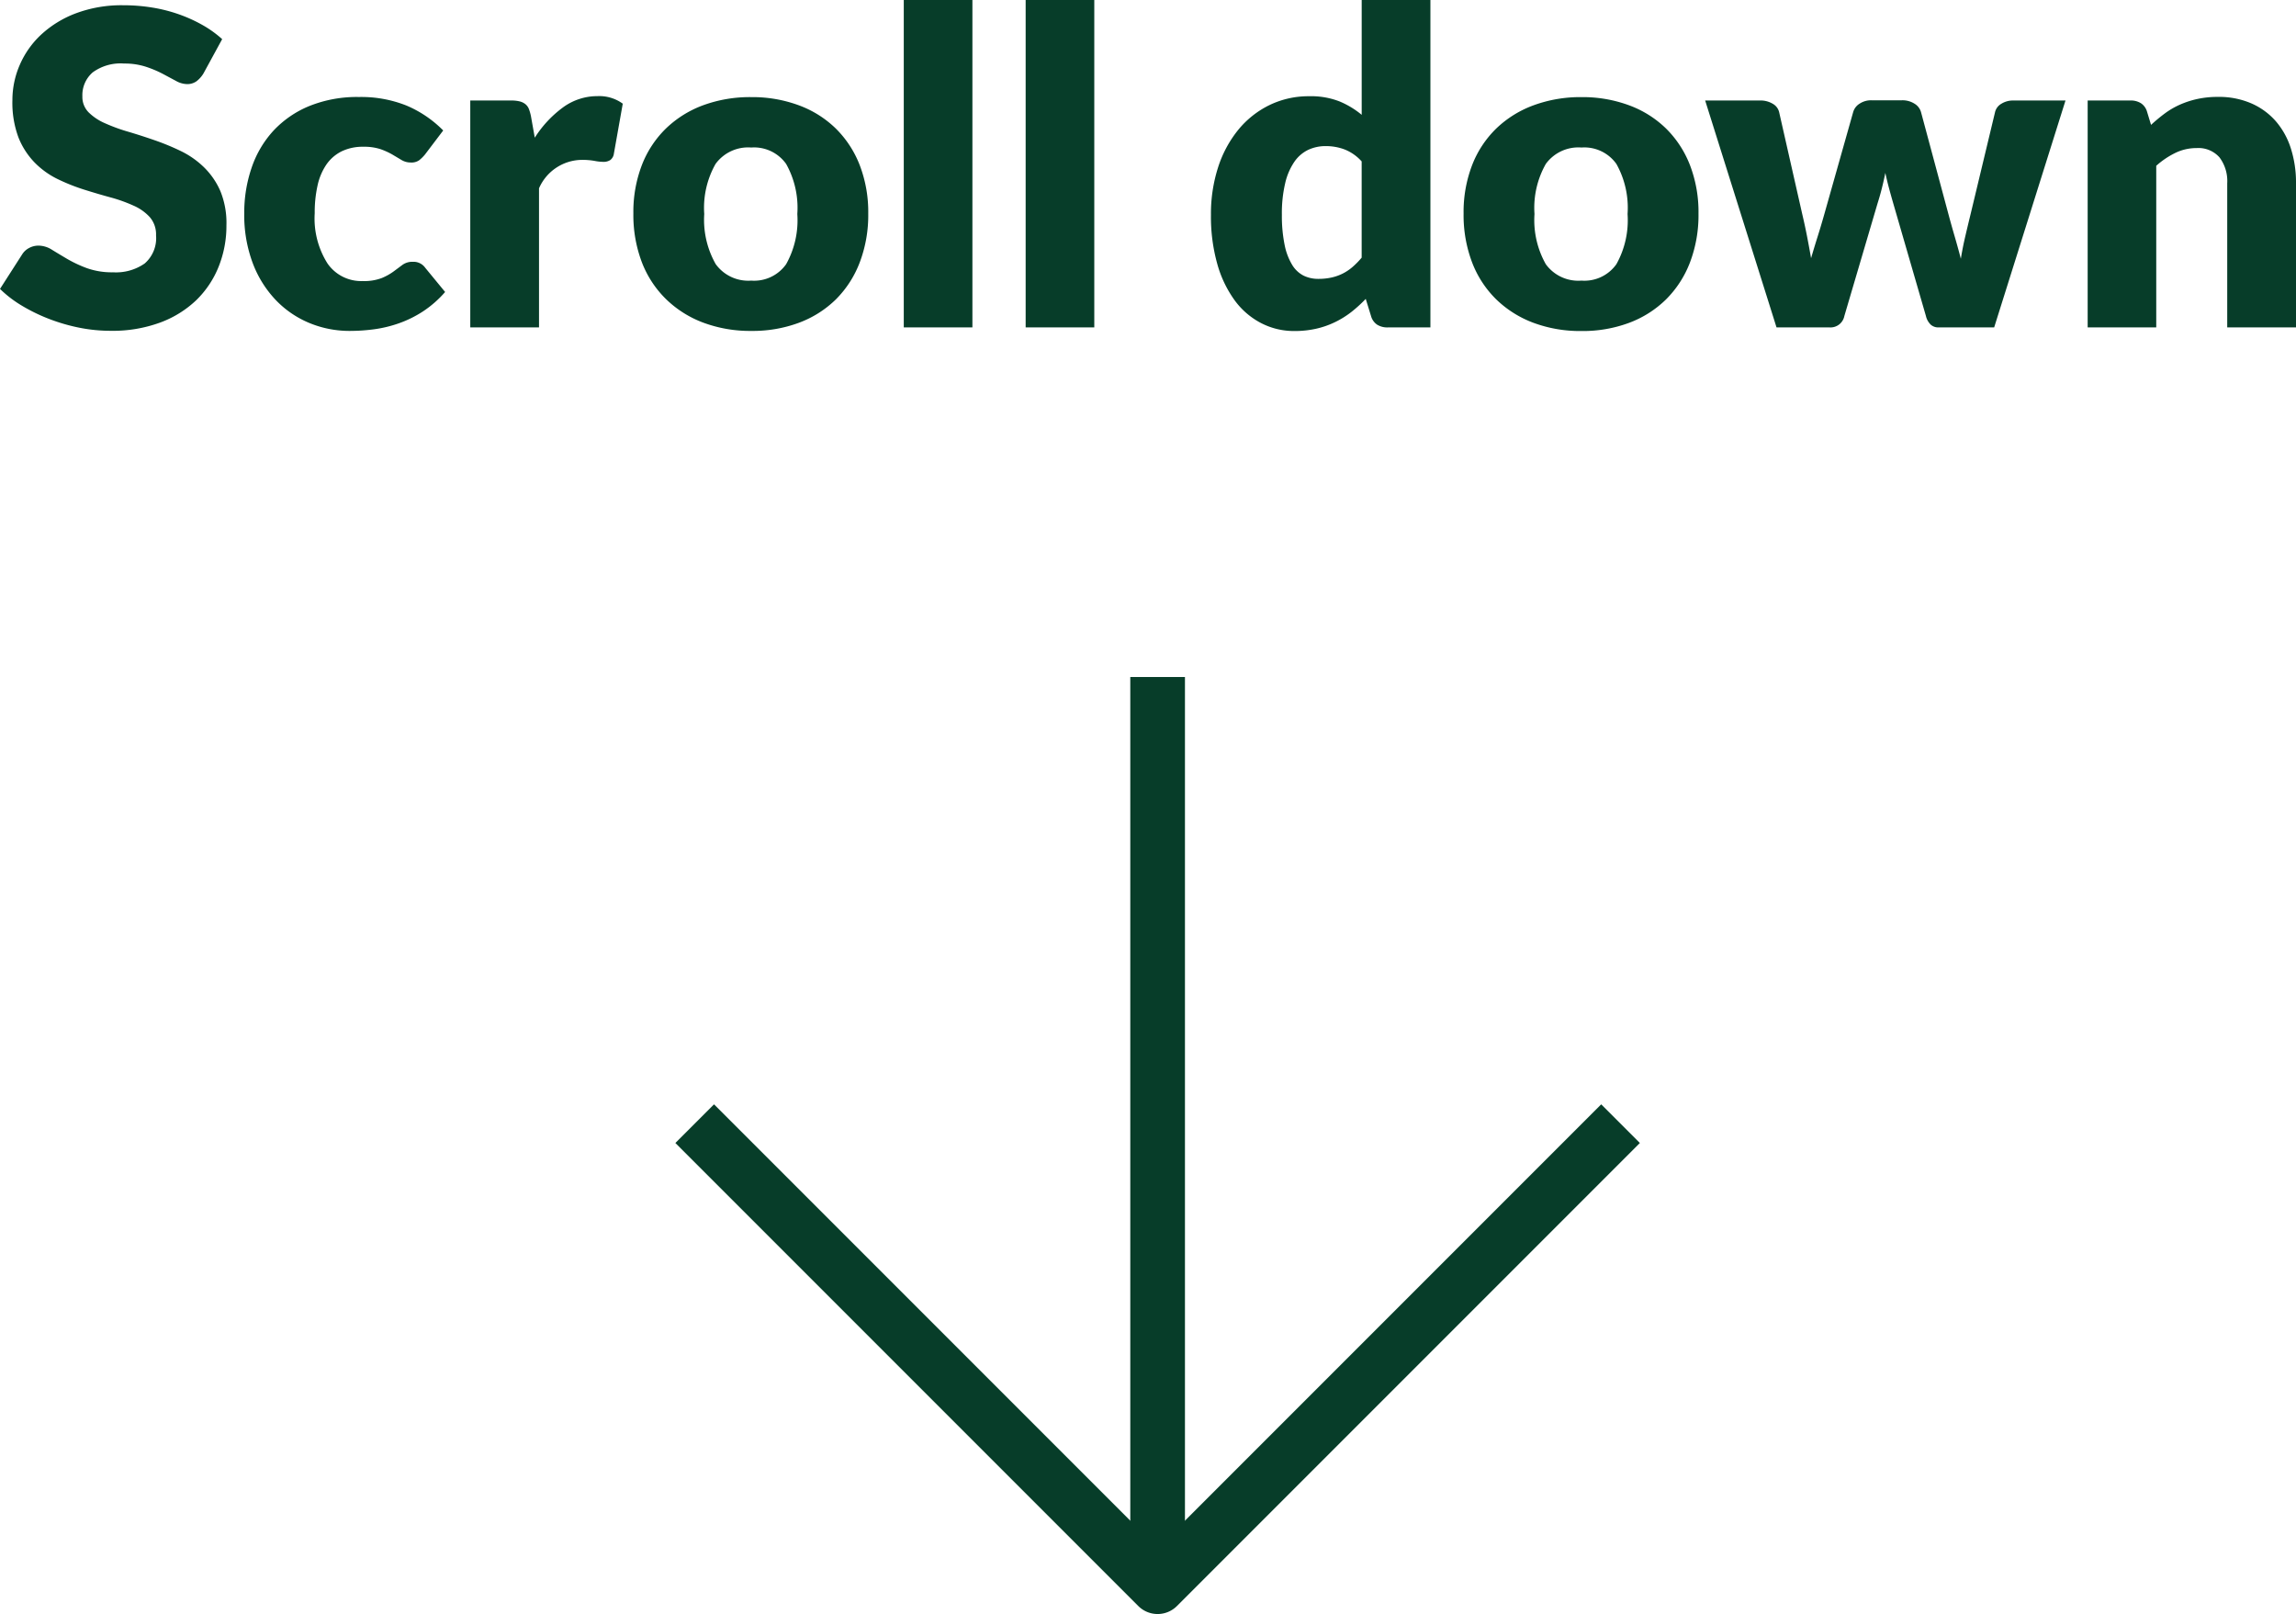
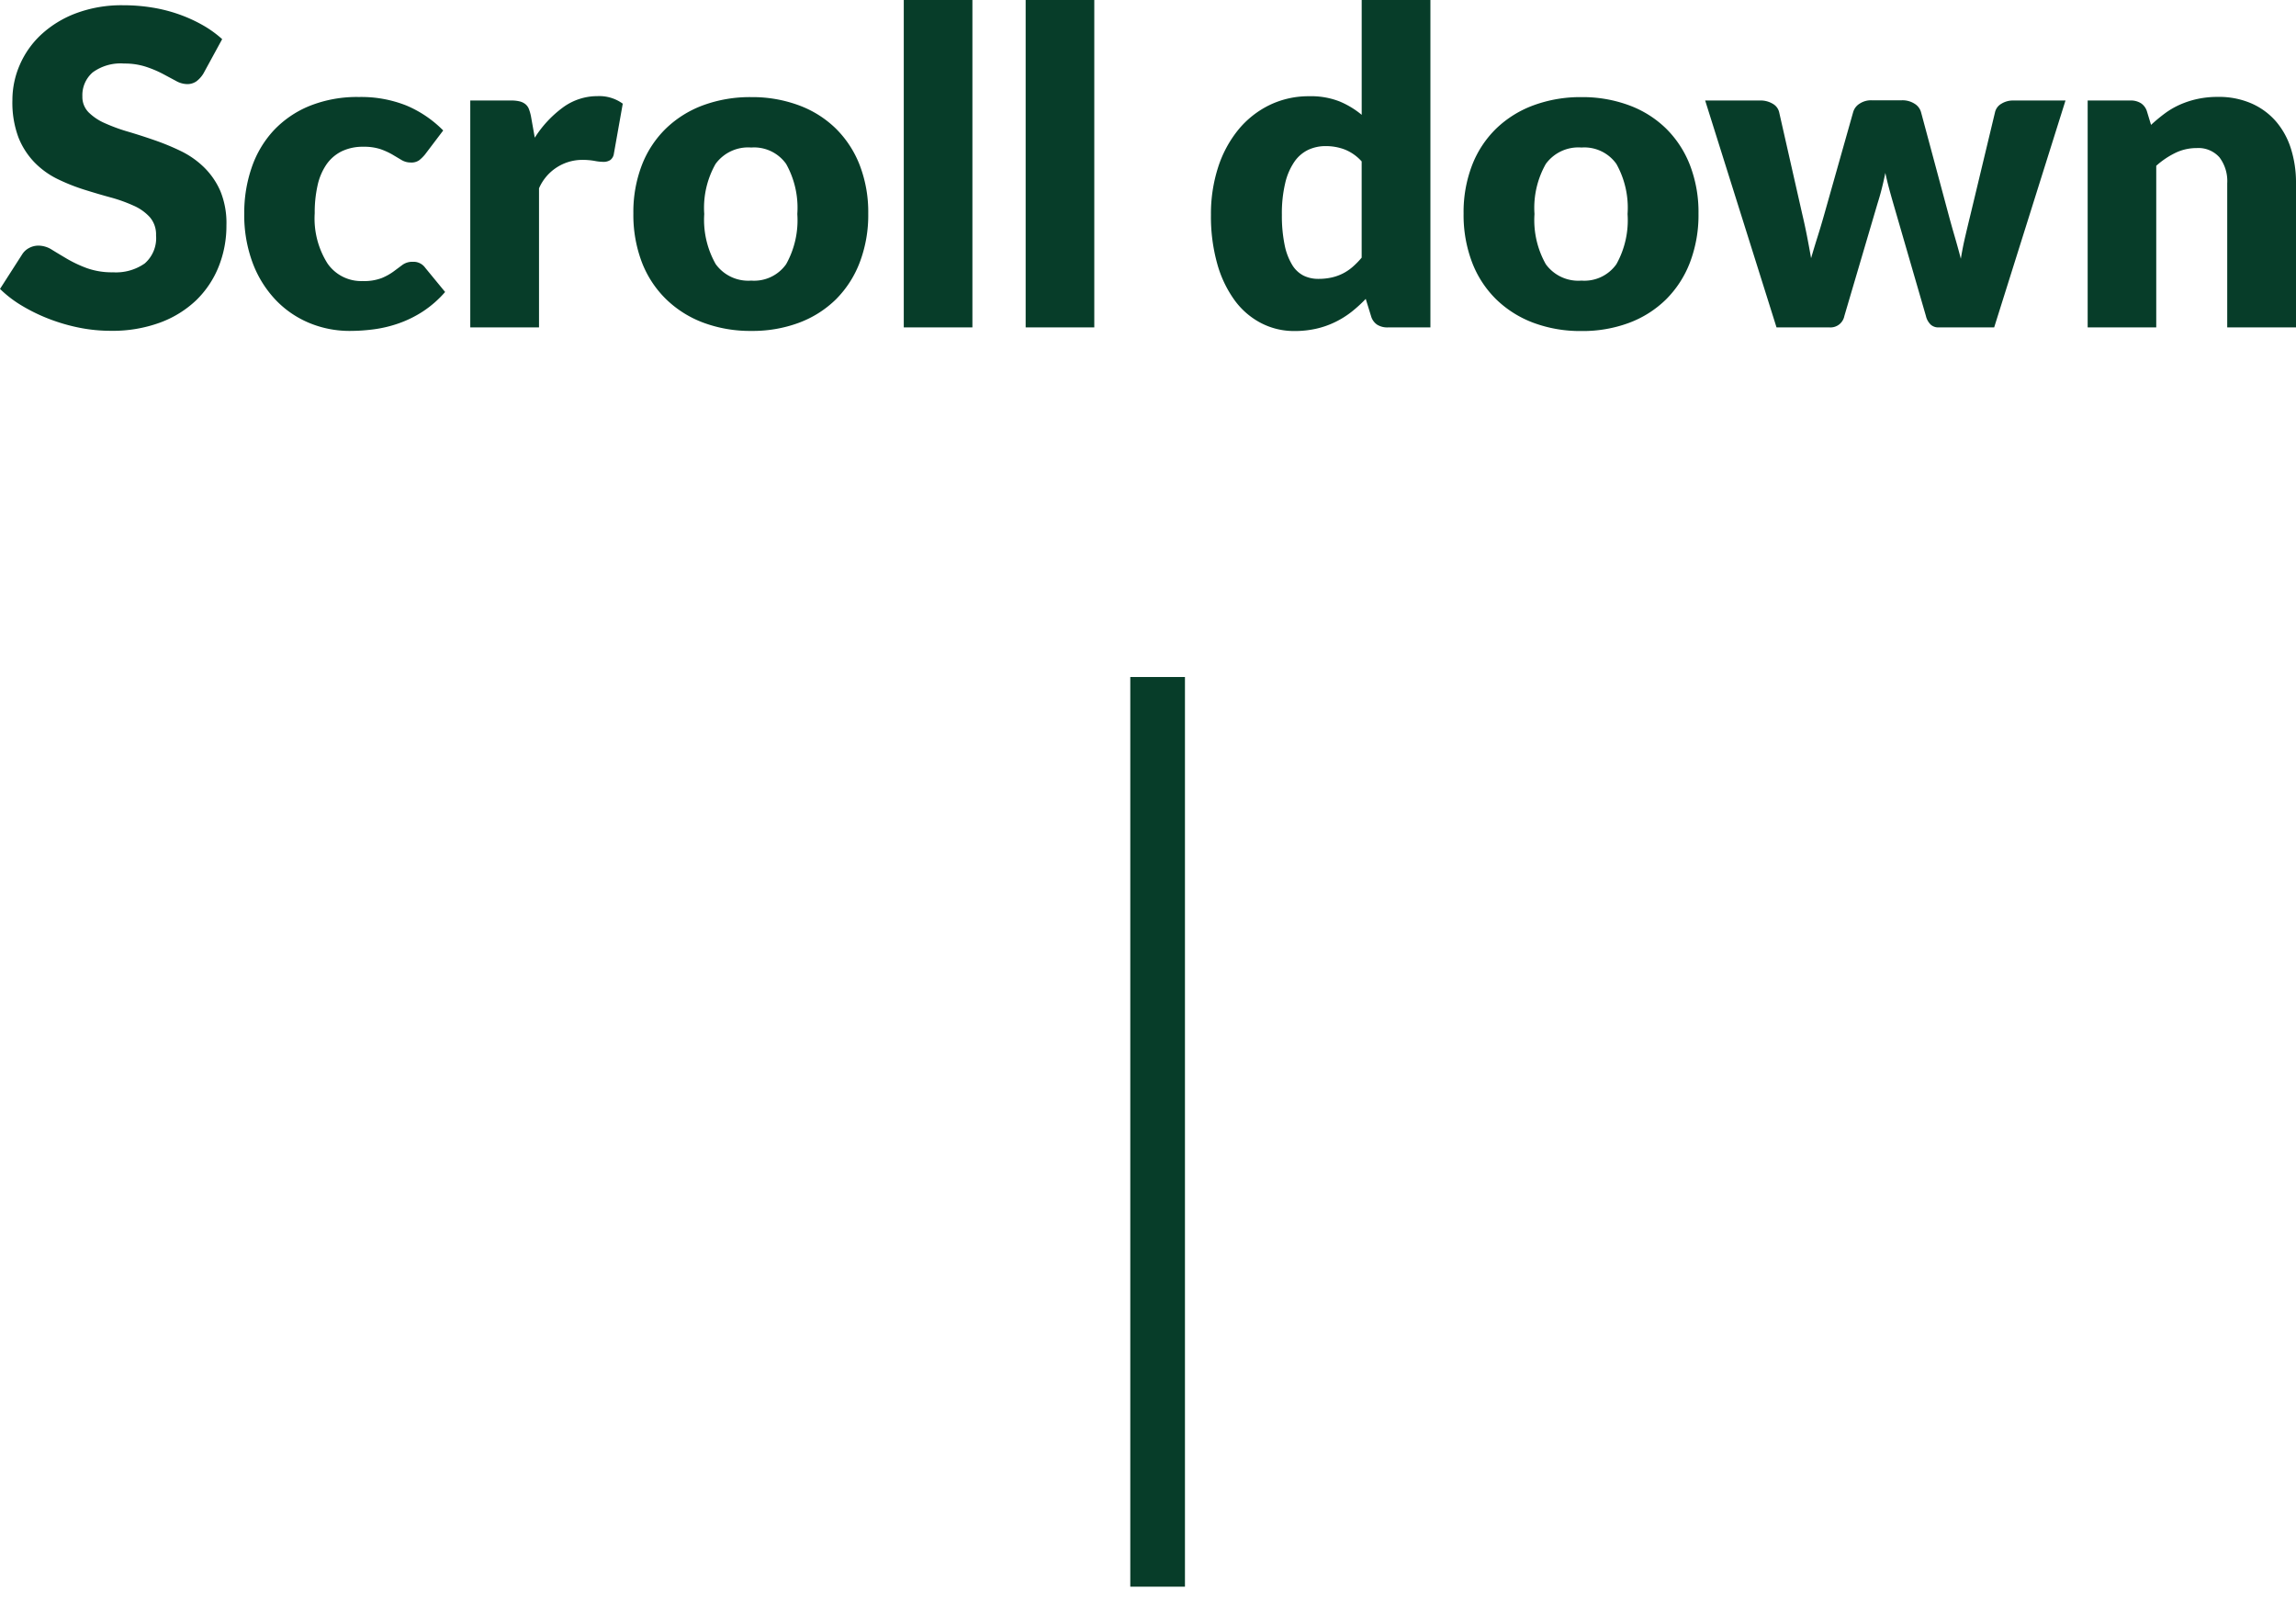
<svg xmlns="http://www.w3.org/2000/svg" width="84" height="59.036" viewBox="0 0 84 59.036">
  <g transform="translate(-901.216 -797.024)">
    <path d="M-34.341-9.288A1.02,1.02,0,0,1-34.6-9a.577.577,0,0,1-.345.1.852.852,0,0,1-.4-.116l-.486-.26a4.066,4.066,0,0,0-.62-.26,2.513,2.513,0,0,0-.795-.116,1.726,1.726,0,0,0-1.147.324,1.1,1.1,0,0,0-.377.876.8.8,0,0,0,.227.584,1.958,1.958,0,0,0,.6.4,6.443,6.443,0,0,0,.843.308q.474.14.969.312a8.729,8.729,0,0,1,.969.4,3.231,3.231,0,0,1,.843.592,2.761,2.761,0,0,1,.6.876A3.078,3.078,0,0,1-33.5-3.736a4.006,4.006,0,0,1-.284,1.512A3.537,3.537,0,0,1-34.6-1a3.827,3.827,0,0,1-1.33.824,5.035,5.035,0,0,1-1.8.3A5.832,5.832,0,0,1-38.853.016,6.738,6.738,0,0,1-39.96-.3a6.455,6.455,0,0,1-1.005-.484,4.265,4.265,0,0,1-.819-.624l.811-1.264a.656.656,0,0,1,.251-.232.72.72,0,0,1,.349-.088.932.932,0,0,1,.491.152q.247.152.559.336a4.58,4.58,0,0,0,.718.336,2.723,2.723,0,0,0,.957.152,1.839,1.839,0,0,0,1.159-.324,1.226,1.226,0,0,0,.414-1.028.963.963,0,0,0-.227-.664,1.753,1.753,0,0,0-.6-.424,5.539,5.539,0,0,0-.839-.3q-.47-.128-.965-.284a7.115,7.115,0,0,1-.965-.384,3.044,3.044,0,0,1-.839-.6,2.8,2.8,0,0,1-.6-.928A3.64,3.64,0,0,1-41.33-8.32a3.218,3.218,0,0,1,.268-1.28,3.3,3.3,0,0,1,.786-1.112A3.875,3.875,0,0,1-39-11.492a4.758,4.758,0,0,1,1.727-.292,6.562,6.562,0,0,1,1.058.084,5.623,5.623,0,0,1,.977.248,5.4,5.4,0,0,1,.864.392,3.98,3.98,0,0,1,.718.516Zm8.108,2.96a1.381,1.381,0,0,1-.219.216.488.488,0,0,1-.3.08.653.653,0,0,1-.336-.088l-.336-.2a2.569,2.569,0,0,0-.438-.2,1.908,1.908,0,0,0-.624-.088,1.769,1.769,0,0,0-.8.168,1.473,1.473,0,0,0-.555.48,2.178,2.178,0,0,0-.324.764,4.505,4.505,0,0,0-.105,1.02A3.077,3.077,0,0,0-29.8-2.336a1.5,1.5,0,0,0,1.285.64,1.818,1.818,0,0,0,.693-.108,2.109,2.109,0,0,0,.434-.24l.328-.244a.613.613,0,0,1,.377-.112.522.522,0,0,1,.454.216l.73.888a3.954,3.954,0,0,1-.819.716,4.131,4.131,0,0,1-.88.432,4.592,4.592,0,0,1-.9.216,6.745,6.745,0,0,1-.884.06A3.837,3.837,0,0,1-30.461-.16,3.607,3.607,0,0,1-31.693-1a4,4,0,0,1-.843-1.348,4.989,4.989,0,0,1-.312-1.824,5.061,5.061,0,0,1,.272-1.676,3.794,3.794,0,0,1,.8-1.352,3.733,3.733,0,0,1,1.314-.9,4.658,4.658,0,0,1,1.812-.328,4.47,4.47,0,0,1,1.735.312,4.166,4.166,0,0,1,1.346.912ZM-24.579,0V-8.3h1.492a1.289,1.289,0,0,1,.312.032.551.551,0,0,1,.211.1.427.427,0,0,1,.13.18,1.607,1.607,0,0,1,.077.272l.138.776a4.087,4.087,0,0,1,1.038-1.112,2.128,2.128,0,0,1,1.257-.408A1.462,1.462,0,0,1-19-8.184l-.324,1.824a.355.355,0,0,1-.13.236.445.445,0,0,1-.259.068,1.743,1.743,0,0,1-.324-.036,2.547,2.547,0,0,0-.47-.036,1.727,1.727,0,0,0-1.557,1.04V0ZM-14.3-8.424a4.915,4.915,0,0,1,1.743.3,3.83,3.83,0,0,1,1.35.848,3.815,3.815,0,0,1,.876,1.34,4.777,4.777,0,0,1,.312,1.772,4.863,4.863,0,0,1-.312,1.788A3.841,3.841,0,0,1-11.2-1.028a3.848,3.848,0,0,1-1.35.856,4.856,4.856,0,0,1-1.743.3,4.913,4.913,0,0,1-1.755-.3,3.924,3.924,0,0,1-1.362-.856A3.786,3.786,0,0,1-18.3-2.38a4.863,4.863,0,0,1-.312-1.788A4.777,4.777,0,0,1-18.3-5.94a3.76,3.76,0,0,1,.884-1.34,3.906,3.906,0,0,1,1.362-.848A4.973,4.973,0,0,1-14.3-8.424Zm0,6.712a1.434,1.434,0,0,0,1.277-.6,3.3,3.3,0,0,0,.409-1.836,3.283,3.283,0,0,0-.409-1.832,1.438,1.438,0,0,0-1.277-.6,1.474,1.474,0,0,0-1.305.6,3.258,3.258,0,0,0-.414,1.832A3.278,3.278,0,0,0-15.6-2.316,1.47,1.47,0,0,0-14.3-1.712Zm8.092-10.264V0H-8.719V-11.976Zm4.459,0V0H-4.26V-11.976ZM8.989,0A.7.7,0,0,1,8.6-.1a.556.556,0,0,1-.223-.312l-.195-.632a4.9,4.9,0,0,1-.527.48,3.321,3.321,0,0,1-.6.372,3.18,3.18,0,0,1-.689.24,3.594,3.594,0,0,1-.8.084A2.618,2.618,0,0,1,4.351-.16a2.792,2.792,0,0,1-.965-.832A4.174,4.174,0,0,1,2.75-2.324a6.388,6.388,0,0,1-.231-1.8,5.533,5.533,0,0,1,.259-1.724A4.208,4.208,0,0,1,3.512-7.22a3.4,3.4,0,0,1,1.139-.908,3.271,3.271,0,0,1,1.468-.328,2.851,2.851,0,0,1,1.1.188,3.179,3.179,0,0,1,.815.492v-4.2h2.514V0ZM6.443-1.776a2.2,2.2,0,0,0,.5-.052,1.768,1.768,0,0,0,.409-.148,1.787,1.787,0,0,0,.353-.24,3.029,3.029,0,0,0,.328-.336v-3.52a1.662,1.662,0,0,0-.62-.436,1.946,1.946,0,0,0-.693-.124,1.5,1.5,0,0,0-.641.136,1.3,1.3,0,0,0-.507.436,2.306,2.306,0,0,0-.336.78,4.784,4.784,0,0,0-.122,1.16,5.3,5.3,0,0,0,.1,1.1,2.256,2.256,0,0,0,.272.724,1.049,1.049,0,0,0,.418.4A1.211,1.211,0,0,0,6.443-1.776Zm9.632-6.648a4.915,4.915,0,0,1,1.743.3,3.83,3.83,0,0,1,1.35.848,3.815,3.815,0,0,1,.876,1.34,4.777,4.777,0,0,1,.312,1.772,4.863,4.863,0,0,1-.312,1.788,3.841,3.841,0,0,1-.876,1.352,3.848,3.848,0,0,1-1.35.856,4.856,4.856,0,0,1-1.743.3,4.913,4.913,0,0,1-1.755-.3,3.924,3.924,0,0,1-1.362-.856,3.786,3.786,0,0,1-.884-1.352,4.863,4.863,0,0,1-.312-1.788,4.777,4.777,0,0,1,.312-1.772,3.76,3.76,0,0,1,.884-1.34,3.906,3.906,0,0,1,1.362-.848A4.973,4.973,0,0,1,16.075-8.424Zm0,6.712a1.434,1.434,0,0,0,1.277-.6,3.3,3.3,0,0,0,.409-1.836,3.283,3.283,0,0,0-.409-1.832,1.438,1.438,0,0,0-1.277-.6,1.474,1.474,0,0,0-1.305.6,3.258,3.258,0,0,0-.414,1.832,3.278,3.278,0,0,0,.414,1.836A1.47,1.47,0,0,0,16.075-1.712ZM20.6-8.3h2.011a.863.863,0,0,1,.462.12.479.479,0,0,1,.235.312l.843,3.72q.1.424.178.824t.146.792q.114-.392.239-.788t.247-.828l1.054-3.728a.532.532,0,0,1,.235-.308.758.758,0,0,1,.43-.124H27.8a.821.821,0,0,1,.458.124.528.528,0,0,1,.239.308L29.5-4.144q.114.424.231.824t.223.808q.065-.4.158-.8t.2-.836l.892-3.72a.481.481,0,0,1,.231-.312.8.8,0,0,1,.434-.12h1.914L31.173,0H29.13a.413.413,0,0,1-.276-.1.644.644,0,0,1-.178-.32l-1.2-4.136q-.081-.28-.154-.552t-.13-.544q-.057.28-.126.556t-.158.556L25.692-.416A.516.516,0,0,1,25.157,0H23.211ZM34.594,0V-8.3h1.557a.7.7,0,0,1,.393.1.556.556,0,0,1,.223.312l.146.48a6.088,6.088,0,0,1,.5-.416,2.953,2.953,0,0,1,.555-.324,3.328,3.328,0,0,1,.641-.208,3.482,3.482,0,0,1,.75-.076,2.978,2.978,0,0,1,1.22.236,2.53,2.53,0,0,1,.9.656,2.82,2.82,0,0,1,.551,1,4.1,4.1,0,0,1,.186,1.26V0H39.7V-5.272a1.437,1.437,0,0,0-.284-.948,1.026,1.026,0,0,0-.835-.34,1.769,1.769,0,0,0-.778.176,3.029,3.029,0,0,0-.7.472V0Z" transform="translate(943 809)" fill="#073d29" />
    <g transform="translate(925.925 821.787)">
      <path d="M2934,694.287h-2V661.014h2Z" transform="translate(-2915.357 -661.014)" fill="#073d29" />
-       <path d="M2933.166,822.273a1,1,0,0,1-.707-.293l-16.936-16.936,1.414-1.414,16.229,16.229,16.229-16.229,1.414,1.414-16.936,16.936A1,1,0,0,1,2933.166,822.273Z" transform="translate(-2915.523 -788)" fill="#073d29" />
    </g>
  </g>
</svg>